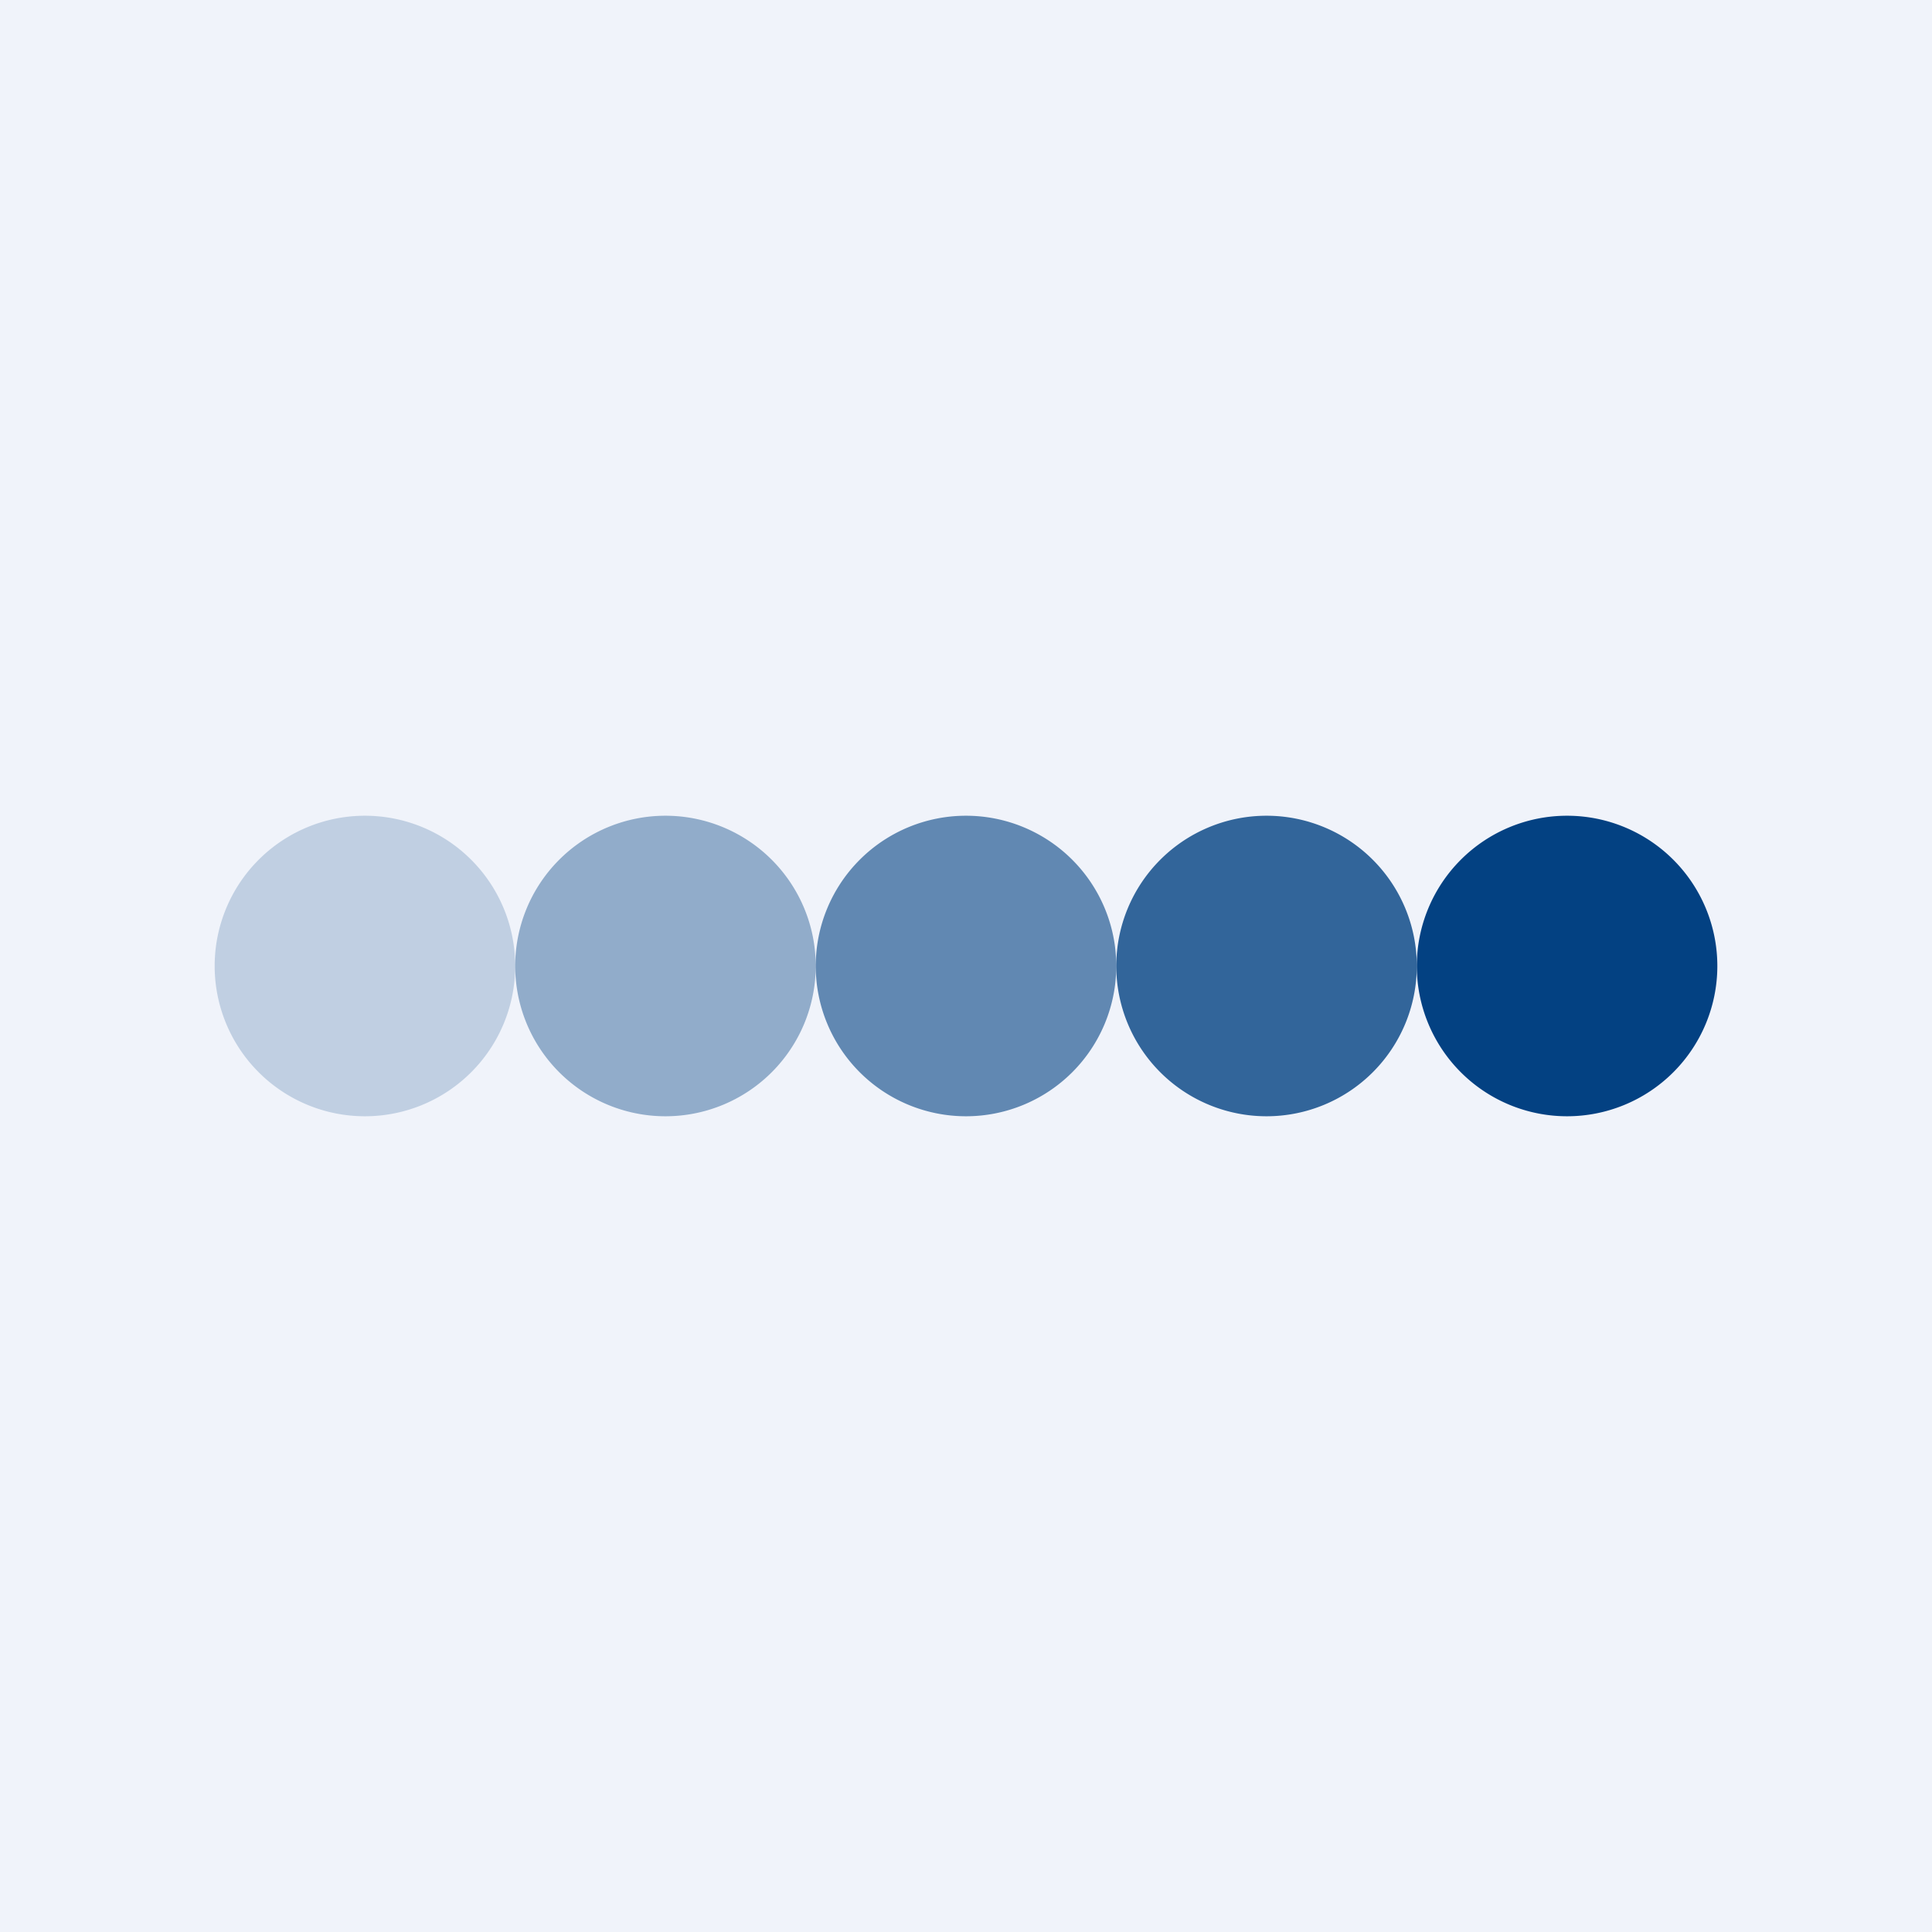
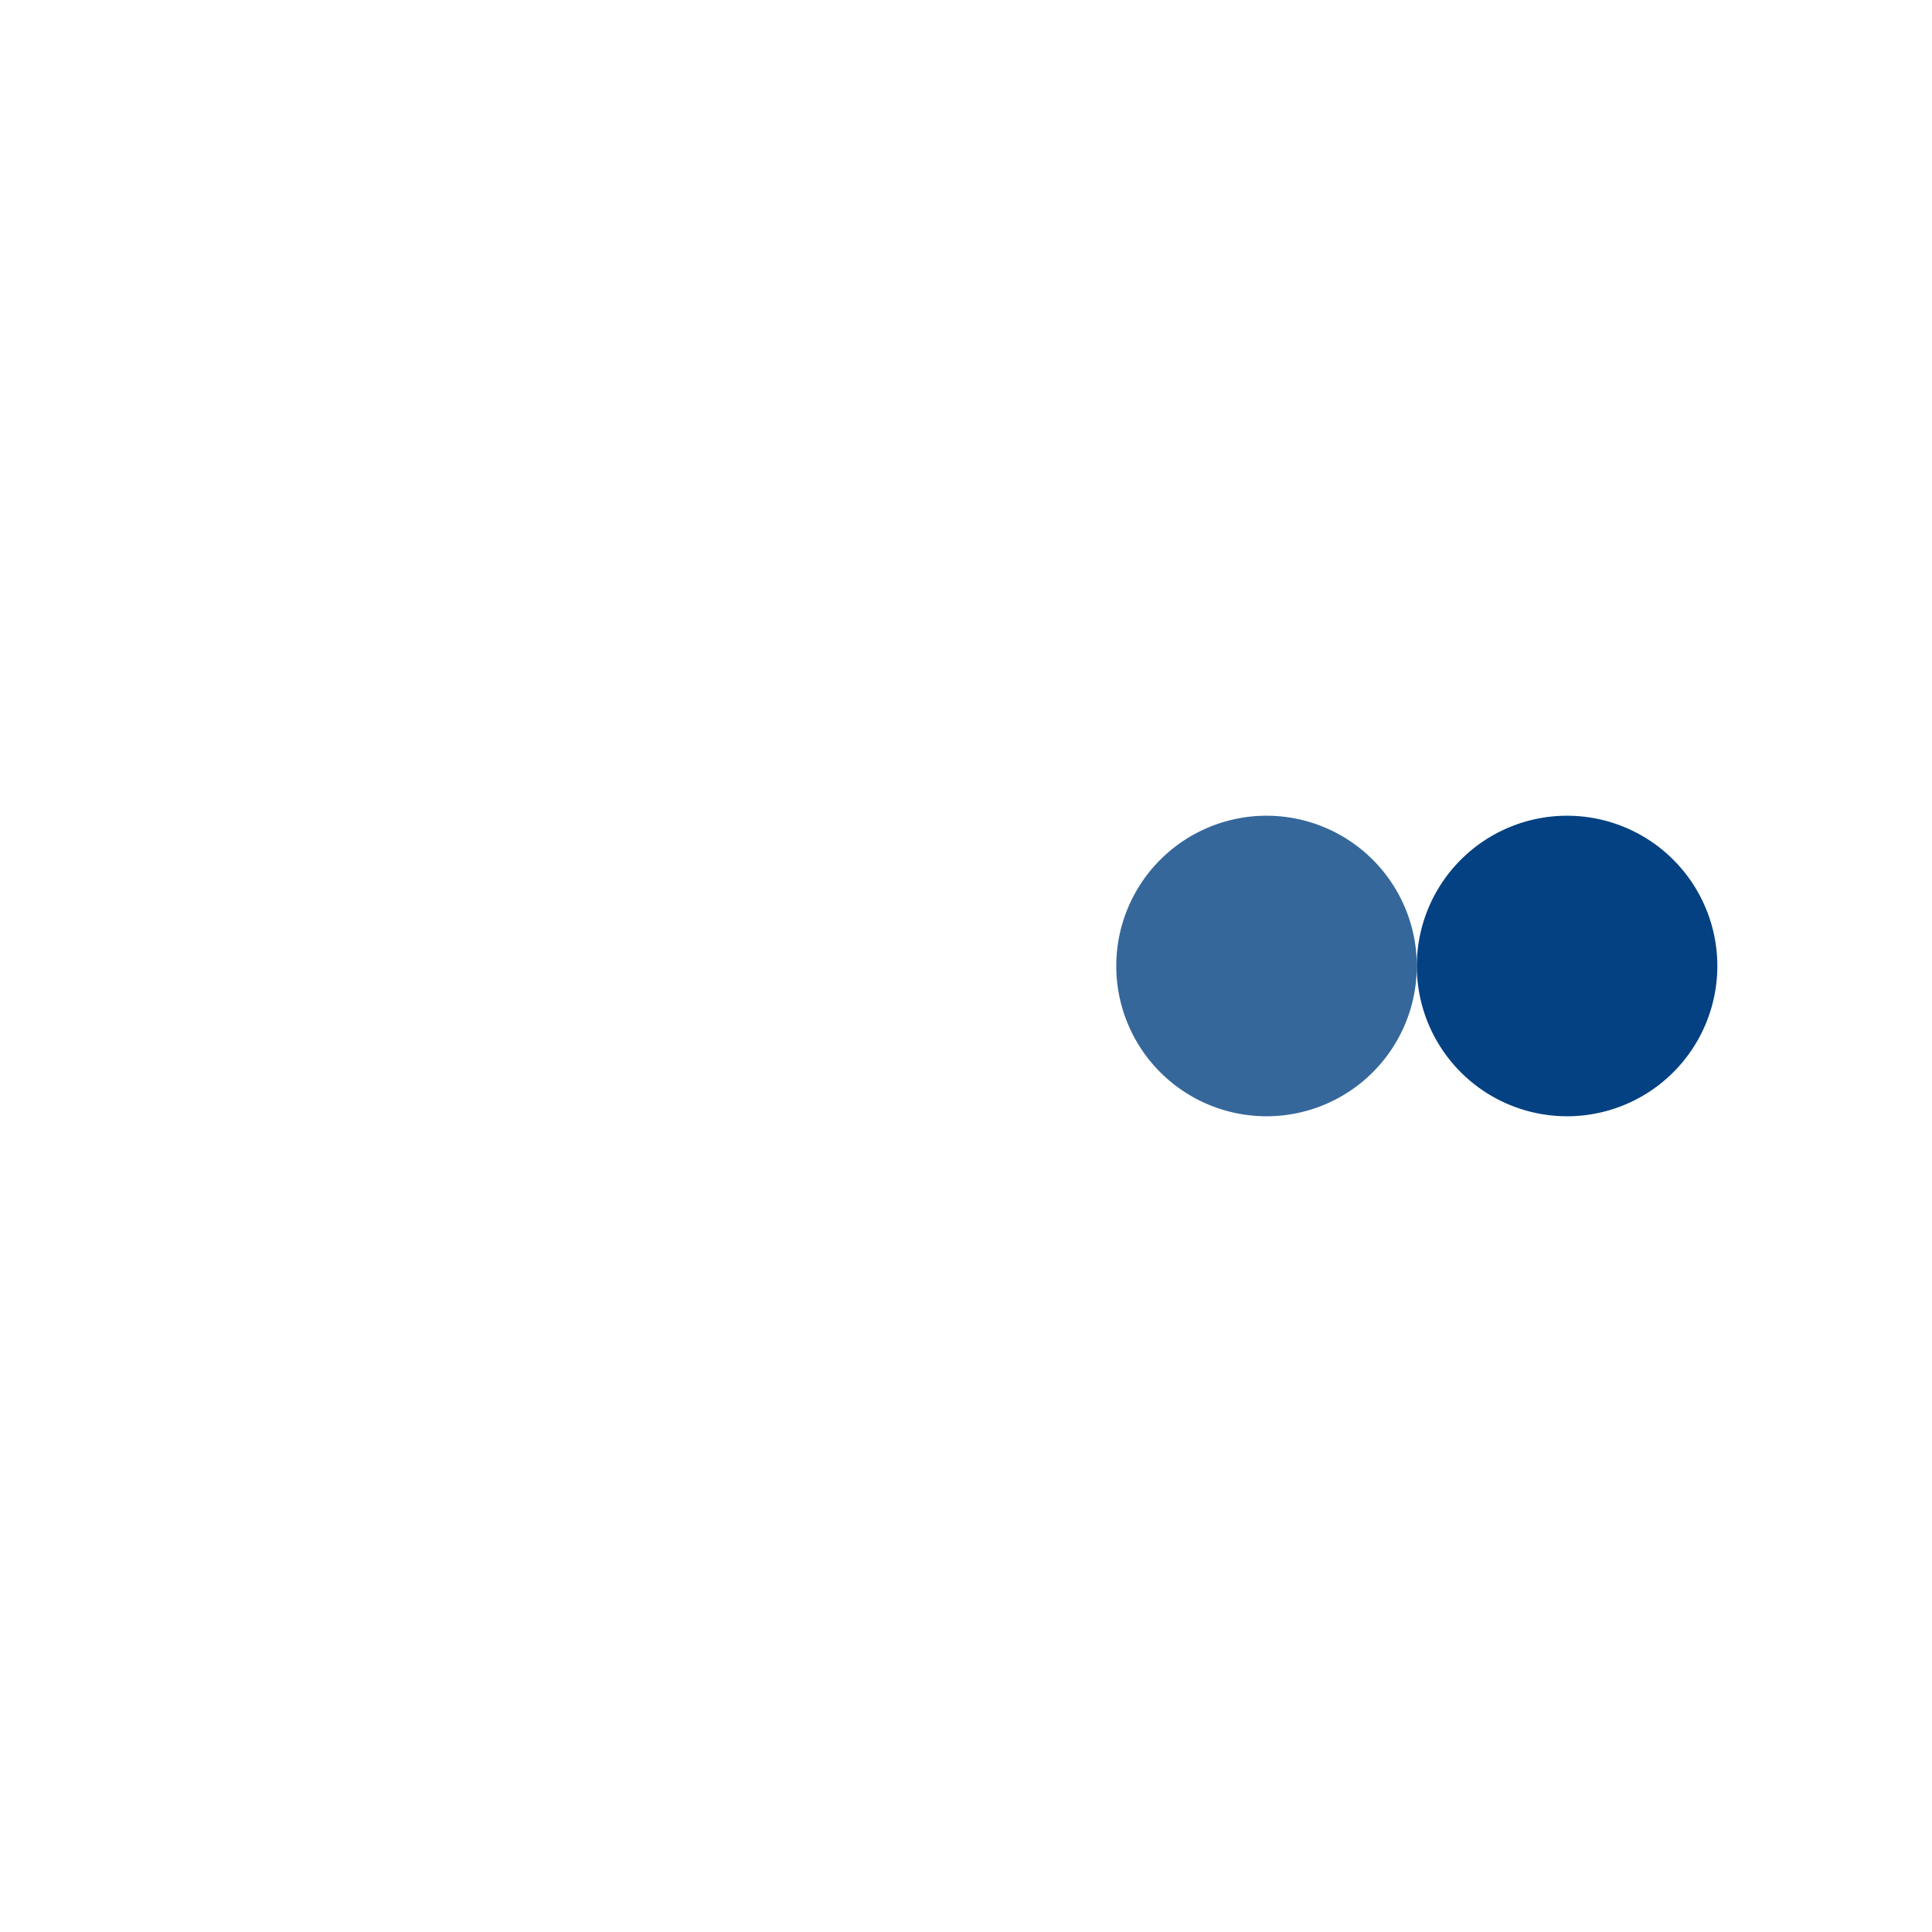
<svg xmlns="http://www.w3.org/2000/svg" width="18" height="18" viewBox="0 0 18 18">
-   <path fill="#F0F3FA" d="M0 0h18v18H0z" />
-   <path d="M16 9a1.4 1.4 0 1 1-2.8 0A1.4 1.4 0 0 1 16 9Z" fill="#034182" />
+   <path d="M16 9a1.4 1.4 0 1 1-2.8 0A1.4 1.4 0 0 1 16 9" fill="#034182" />
  <path opacity=".8" d="M13.2 9a1.4 1.4 0 1 1-2.8 0 1.4 1.4 0 0 1 2.8 0Z" fill="#034182" />
-   <path opacity=".6" d="M10.4 9a1.4 1.4 0 1 1-2.8 0 1.4 1.4 0 0 1 2.8 0Z" fill="#034182" />
-   <path opacity=".4" d="M7.6 9a1.4 1.4 0 1 1-2.8 0 1.4 1.4 0 0 1 2.8 0Z" fill="#034182" />
-   <path opacity=".2" d="M4.8 9A1.4 1.4 0 1 1 2 9a1.4 1.4 0 0 1 2.8 0Z" fill="#034182" />
</svg>